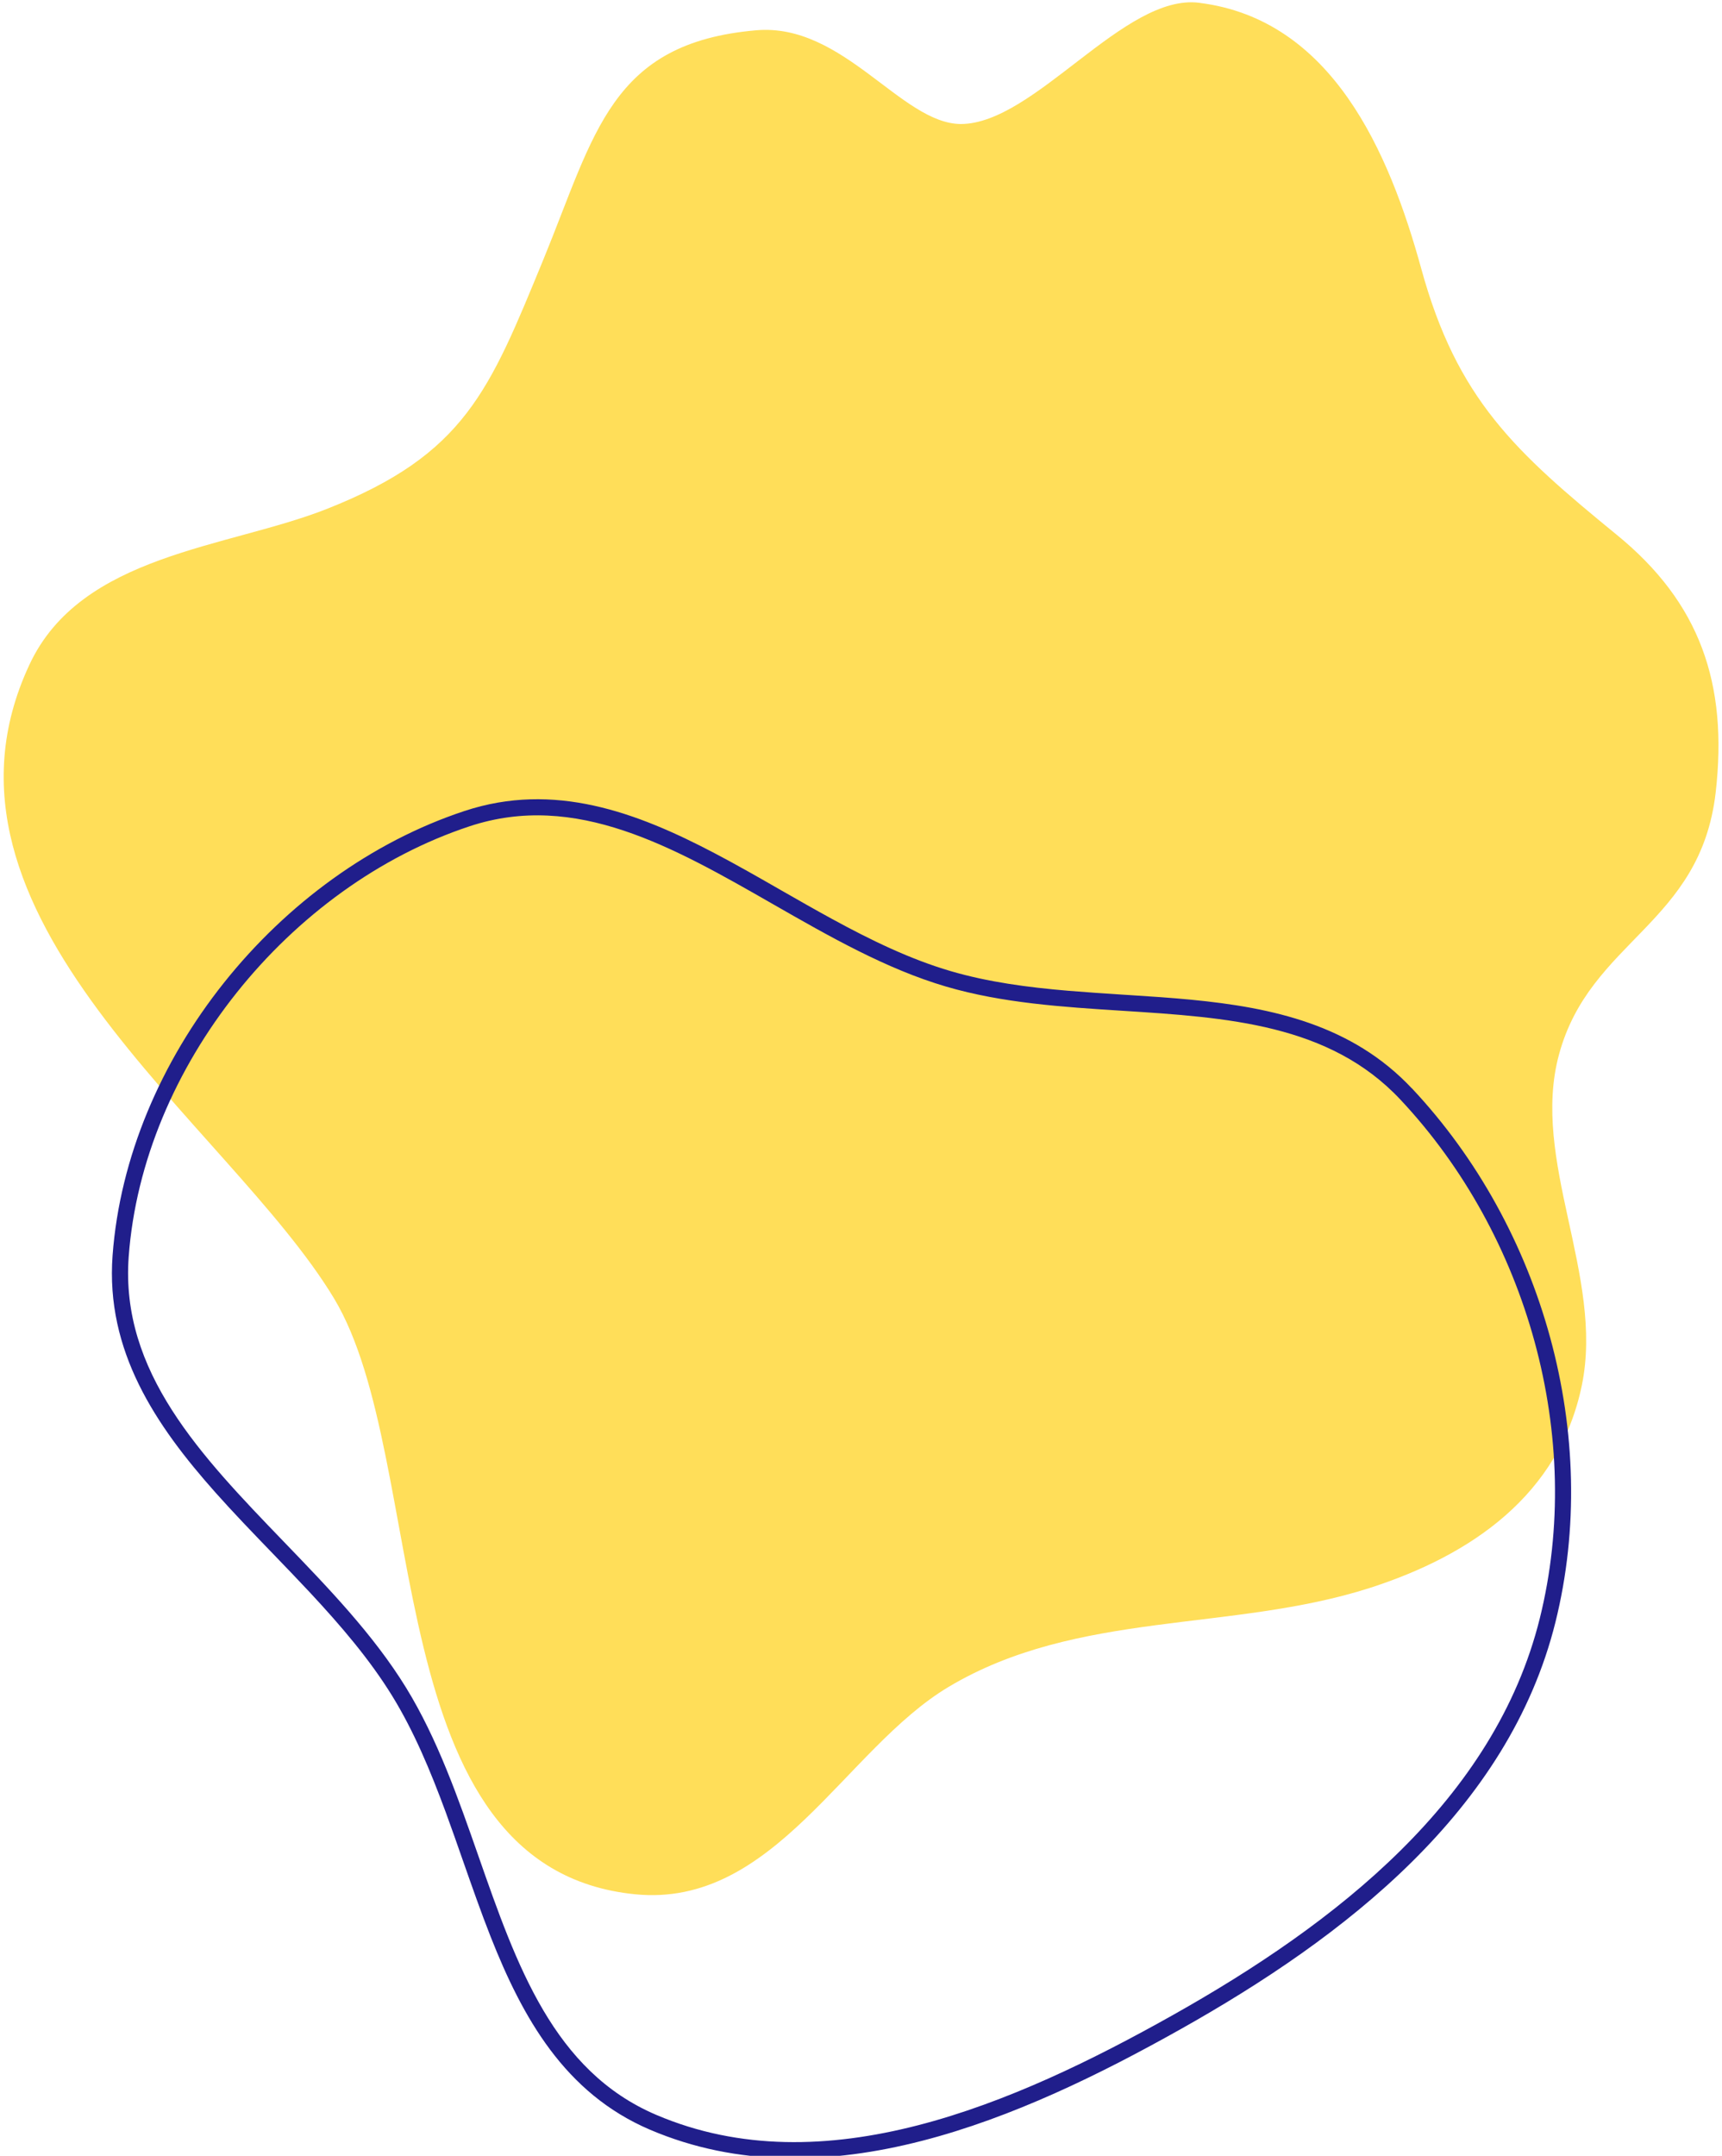
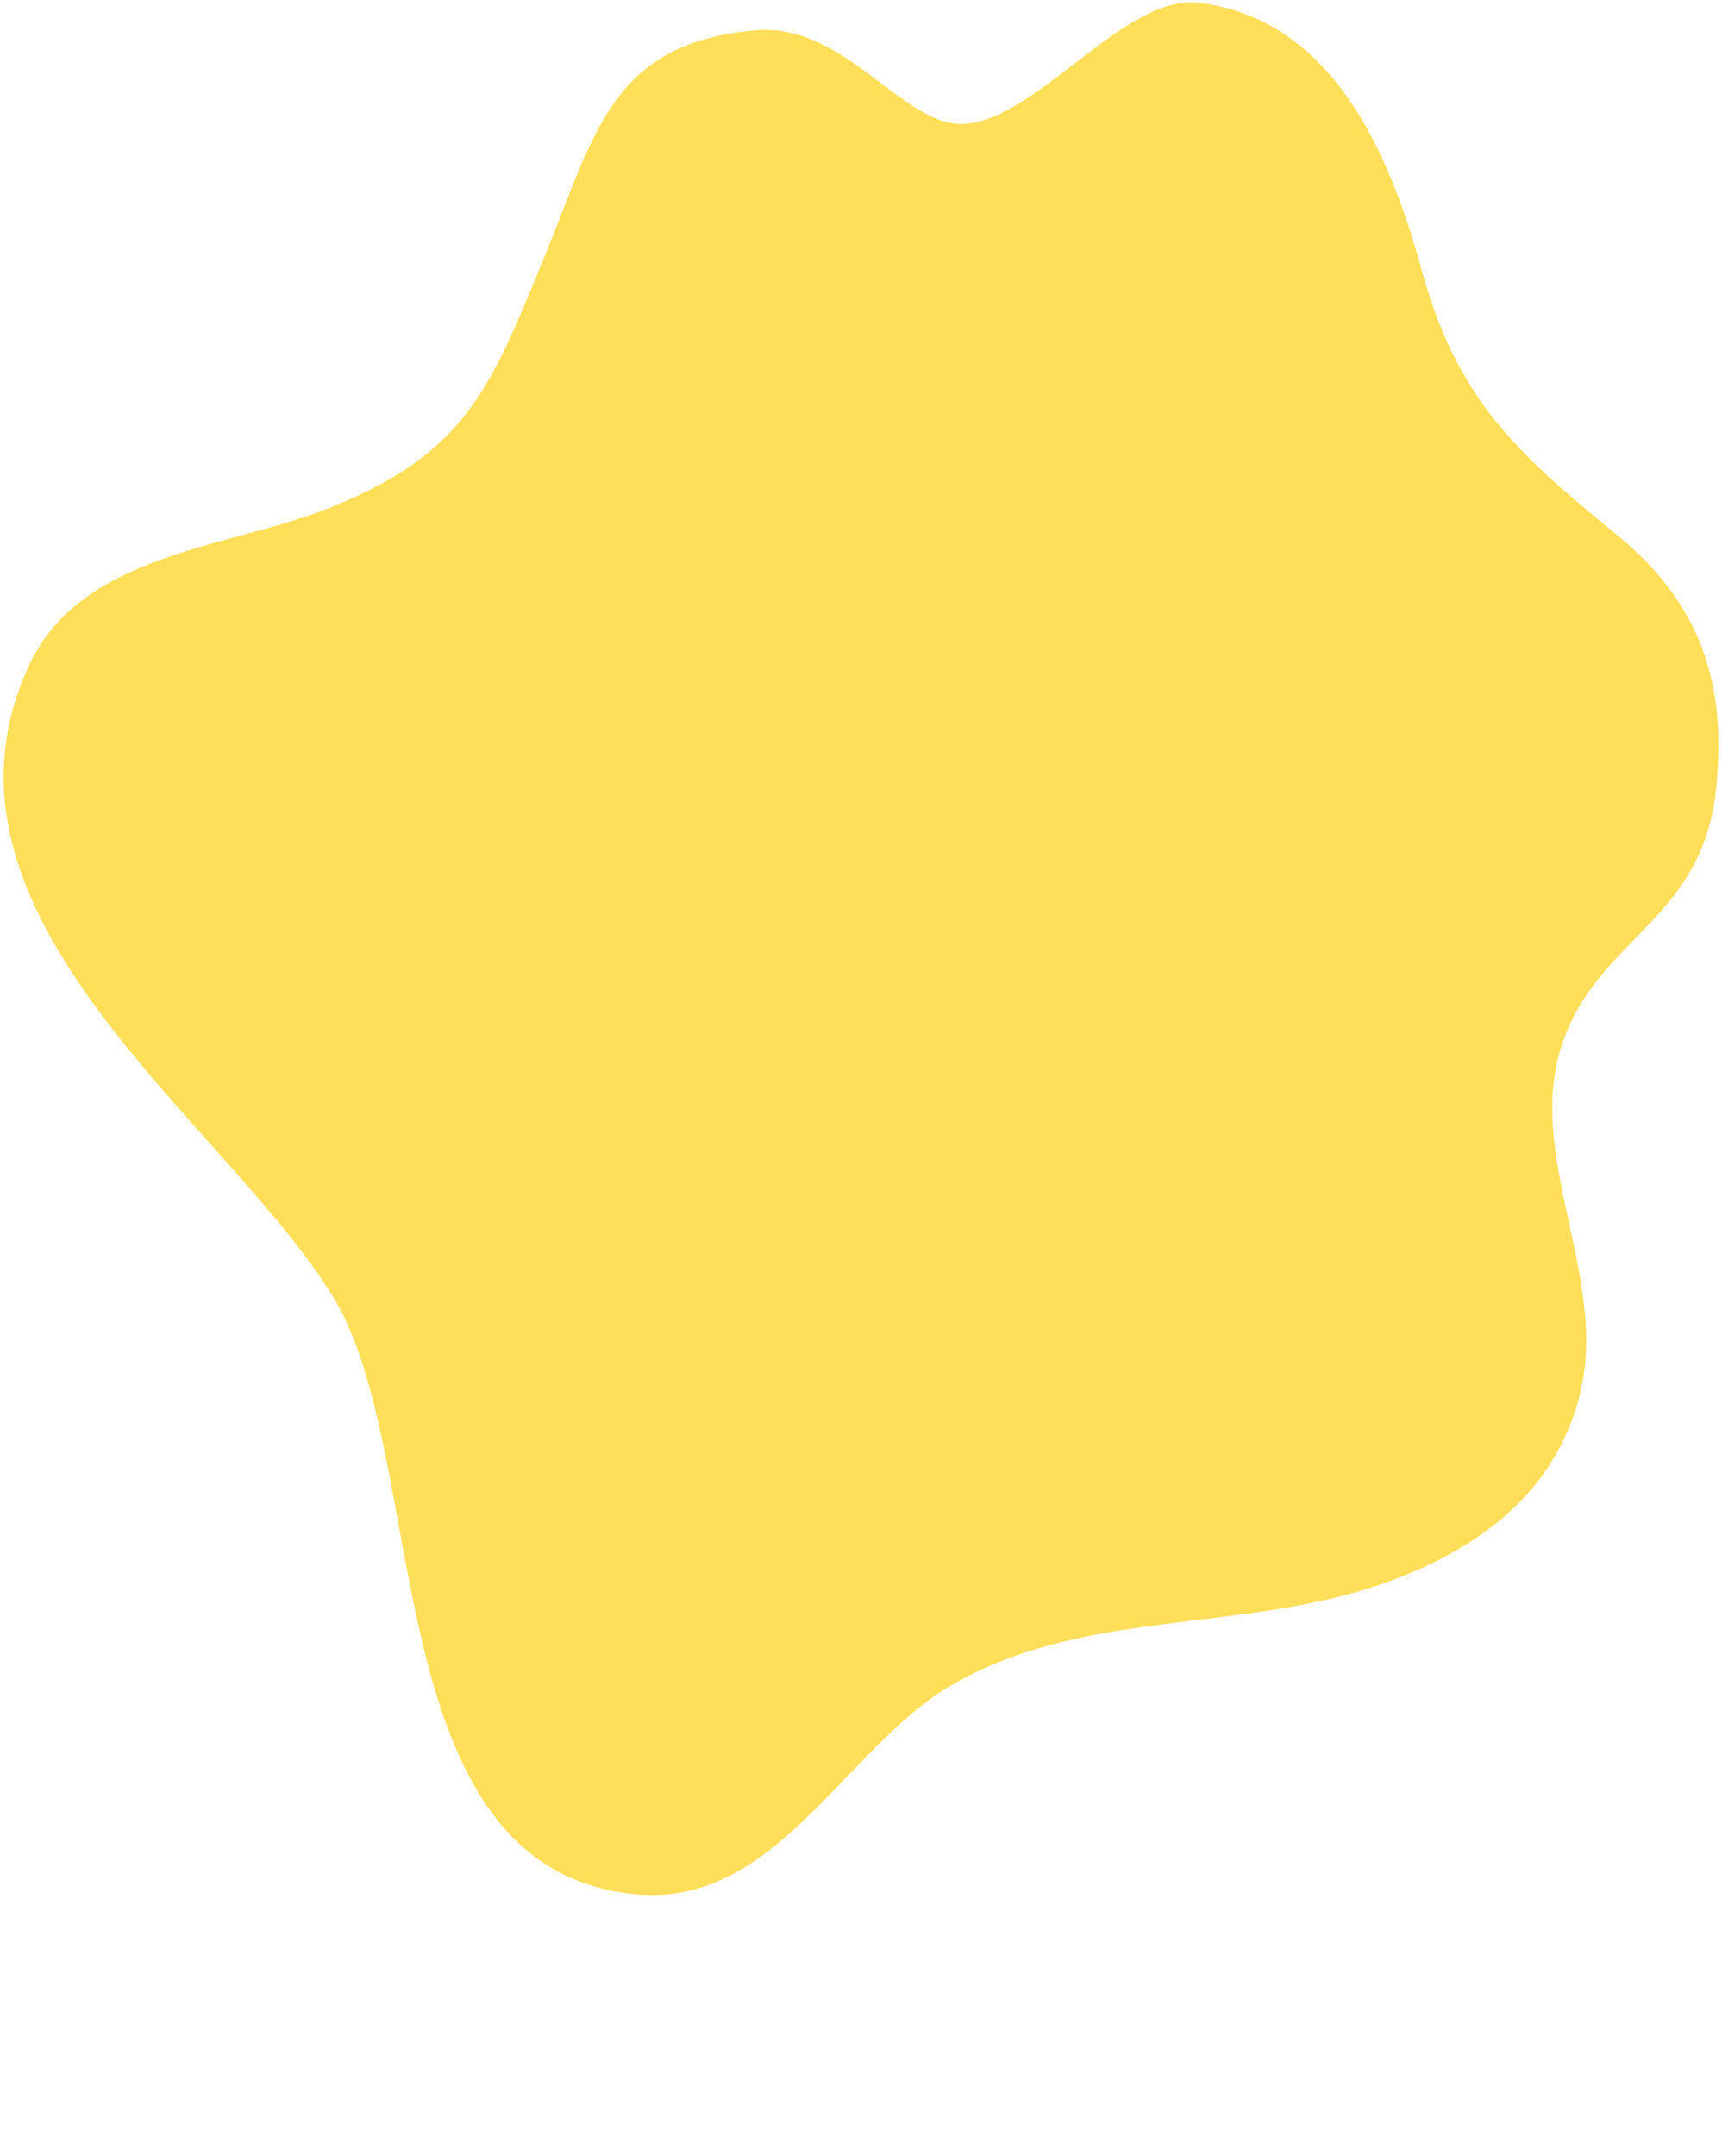
<svg xmlns="http://www.w3.org/2000/svg" id="Layer_1" viewBox="0 0 386.67 483.92">
  <defs>
    <style>.cls-1{fill:none;}.cls-2{clip-path:url(#clippath);}.cls-3{fill:#ffde59;}.cls-4{clip-path:url(#clippath-1);}.cls-5{clip-path:url(#clippath-4);}.cls-6{clip-path:url(#clippath-3);}.cls-7{clip-path:url(#clippath-2);}.cls-8{clip-path:url(#clippath-5);}.cls-9{fill:#201e8b;fill-rule:evenodd;}</style>
    <clipPath id="clippath">
      <rect class="cls-1" width="386.67" height="426.67" />
    </clipPath>
    <clipPath id="clippath-1">
      <rect class="cls-1" x="-6.59" y="2.15" width="400.8" height="404.8" transform="translate(-59.61 81.32) rotate(-20.61)" />
    </clipPath>
    <clipPath id="clippath-2">
      <rect class="cls-1" x="-6.59" y="2.15" width="400.8" height="404.8" transform="translate(-59.61 81.32) rotate(-20.61)" />
    </clipPath>
    <clipPath id="clippath-3">
      <rect class="cls-1" x="24" y="178.67" width="329.33" height="306.67" />
    </clipPath>
    <clipPath id="clippath-4">
      <rect class="cls-1" x="49.77" y="143.41" width="291.86" height="327.84" transform="translate(-129.21 142.46) rotate(-30.61)" />
    </clipPath>
    <clipPath id="clippath-5">
-       <rect class="cls-1" x="49.77" y="143.41" width="291.86" height="327.84" transform="translate(-129.21 142.46) rotate(-30.61)" />
-     </clipPath>
+       </clipPath>
  </defs>
  <g class="cls-2">
    <g class="cls-4">
      <g class="cls-7">
        <path class="cls-3" d="M269.34,.64c29.76,3.74,42.58,33.43,49.8,59.67,8.05,29.33,21.09,41.1,43.96,59.79,18.56,15.17,24.95,33.26,22.15,57.79-3.43,29.67-28.22,33.18-35.17,58.78-6.48,23.76,10.15,49.69,5.13,74.23-5.07,24.64-24.77,38.18-47.61,45.54-31.15,9.97-65.69,4.96-94.6,22.22-23.29,13.91-39.11,49.64-70.36,46.55-58.46-5.8-45.74-97.37-67.64-133.77C51.23,252.08-19.72,205.59,6.59,149.24c11.59-24.93,44.52-26.2,66.82-35.01,31.04-12.26,36.46-26.49,48.59-55.94,11.64-28.35,15.1-48.66,47.78-51.49,19.58-1.72,32.57,20.93,45.96,21.04,16.65-.04,36.69-29.4,53.59-27.21Z" />
      </g>
    </g>
  </g>
  <g class="cls-6">
    <g class="cls-5">
      <g class="cls-8">
        <path class="cls-9" d="M317.04,244.3c29.43,31.3,42.63,78,32.23,119.83-10.53,42.36-47.37,70.69-84.17,91.36-17.93,10.07-37.84,19.87-58.14,25.08-20.32,5.22-41.26,5.92-61.04-2.53-19.12-8.17-28.58-25.15-35.75-43.31-2.15-5.45-4.16-11.21-6.17-16.93-1.3-3.73-2.6-7.43-3.92-11.03-3.42-9.27-7.14-18.16-11.99-26.05-5.03-8.18-11.53-15.78-18.52-23.28-2.7-2.89-5.52-5.81-8.34-8.74-4.38-4.54-8.79-9.11-12.84-13.66-13.46-15.12-24.7-31.79-23.11-53.23,3.26-44.1,37.14-85.94,79.03-99.77,20.07-6.63,38.61,.26,56.17,9.49,4.92,2.58,10.01,5.49,15.06,8.39,3.82,2.18,7.61,4.35,11.3,6.36,8.81,4.81,17.6,9.06,26.61,11.7,8.39,2.46,17.29,3.65,26.45,4.42,4.1,.34,8.21,.61,12.35,.88,.48,.03,.96,.06,1.45,.09,4.61,.29,9.24,.6,13.81,1.04,18.18,1.76,36.1,5.62,49.51,19.89Zm28.72,118.96c10.08-40.58-2.72-86.03-31.35-116.48-15.91-16.92-38.8-18.39-62.37-19.89-13.36-.85-26.95-1.72-39.59-5.43-13.46-3.95-26.24-11.27-38.82-18.47-22.5-12.89-44.34-25.39-68.17-17.52-40.56,13.4-73.42,54.02-76.56,96.6-1.91,25.89,16.21,44.68,34.85,64.02,9.99,10.36,20.14,20.89,27.43,32.74,7.05,11.47,11.7,24.79,16.29,37.91,8.54,24.42,16.83,48.15,39.88,57.98,37.63,16.07,80.29-2.33,115.98-22.38,36.67-20.6,72.29-48.28,82.43-89.08Z" />
      </g>
    </g>
  </g>
</svg>